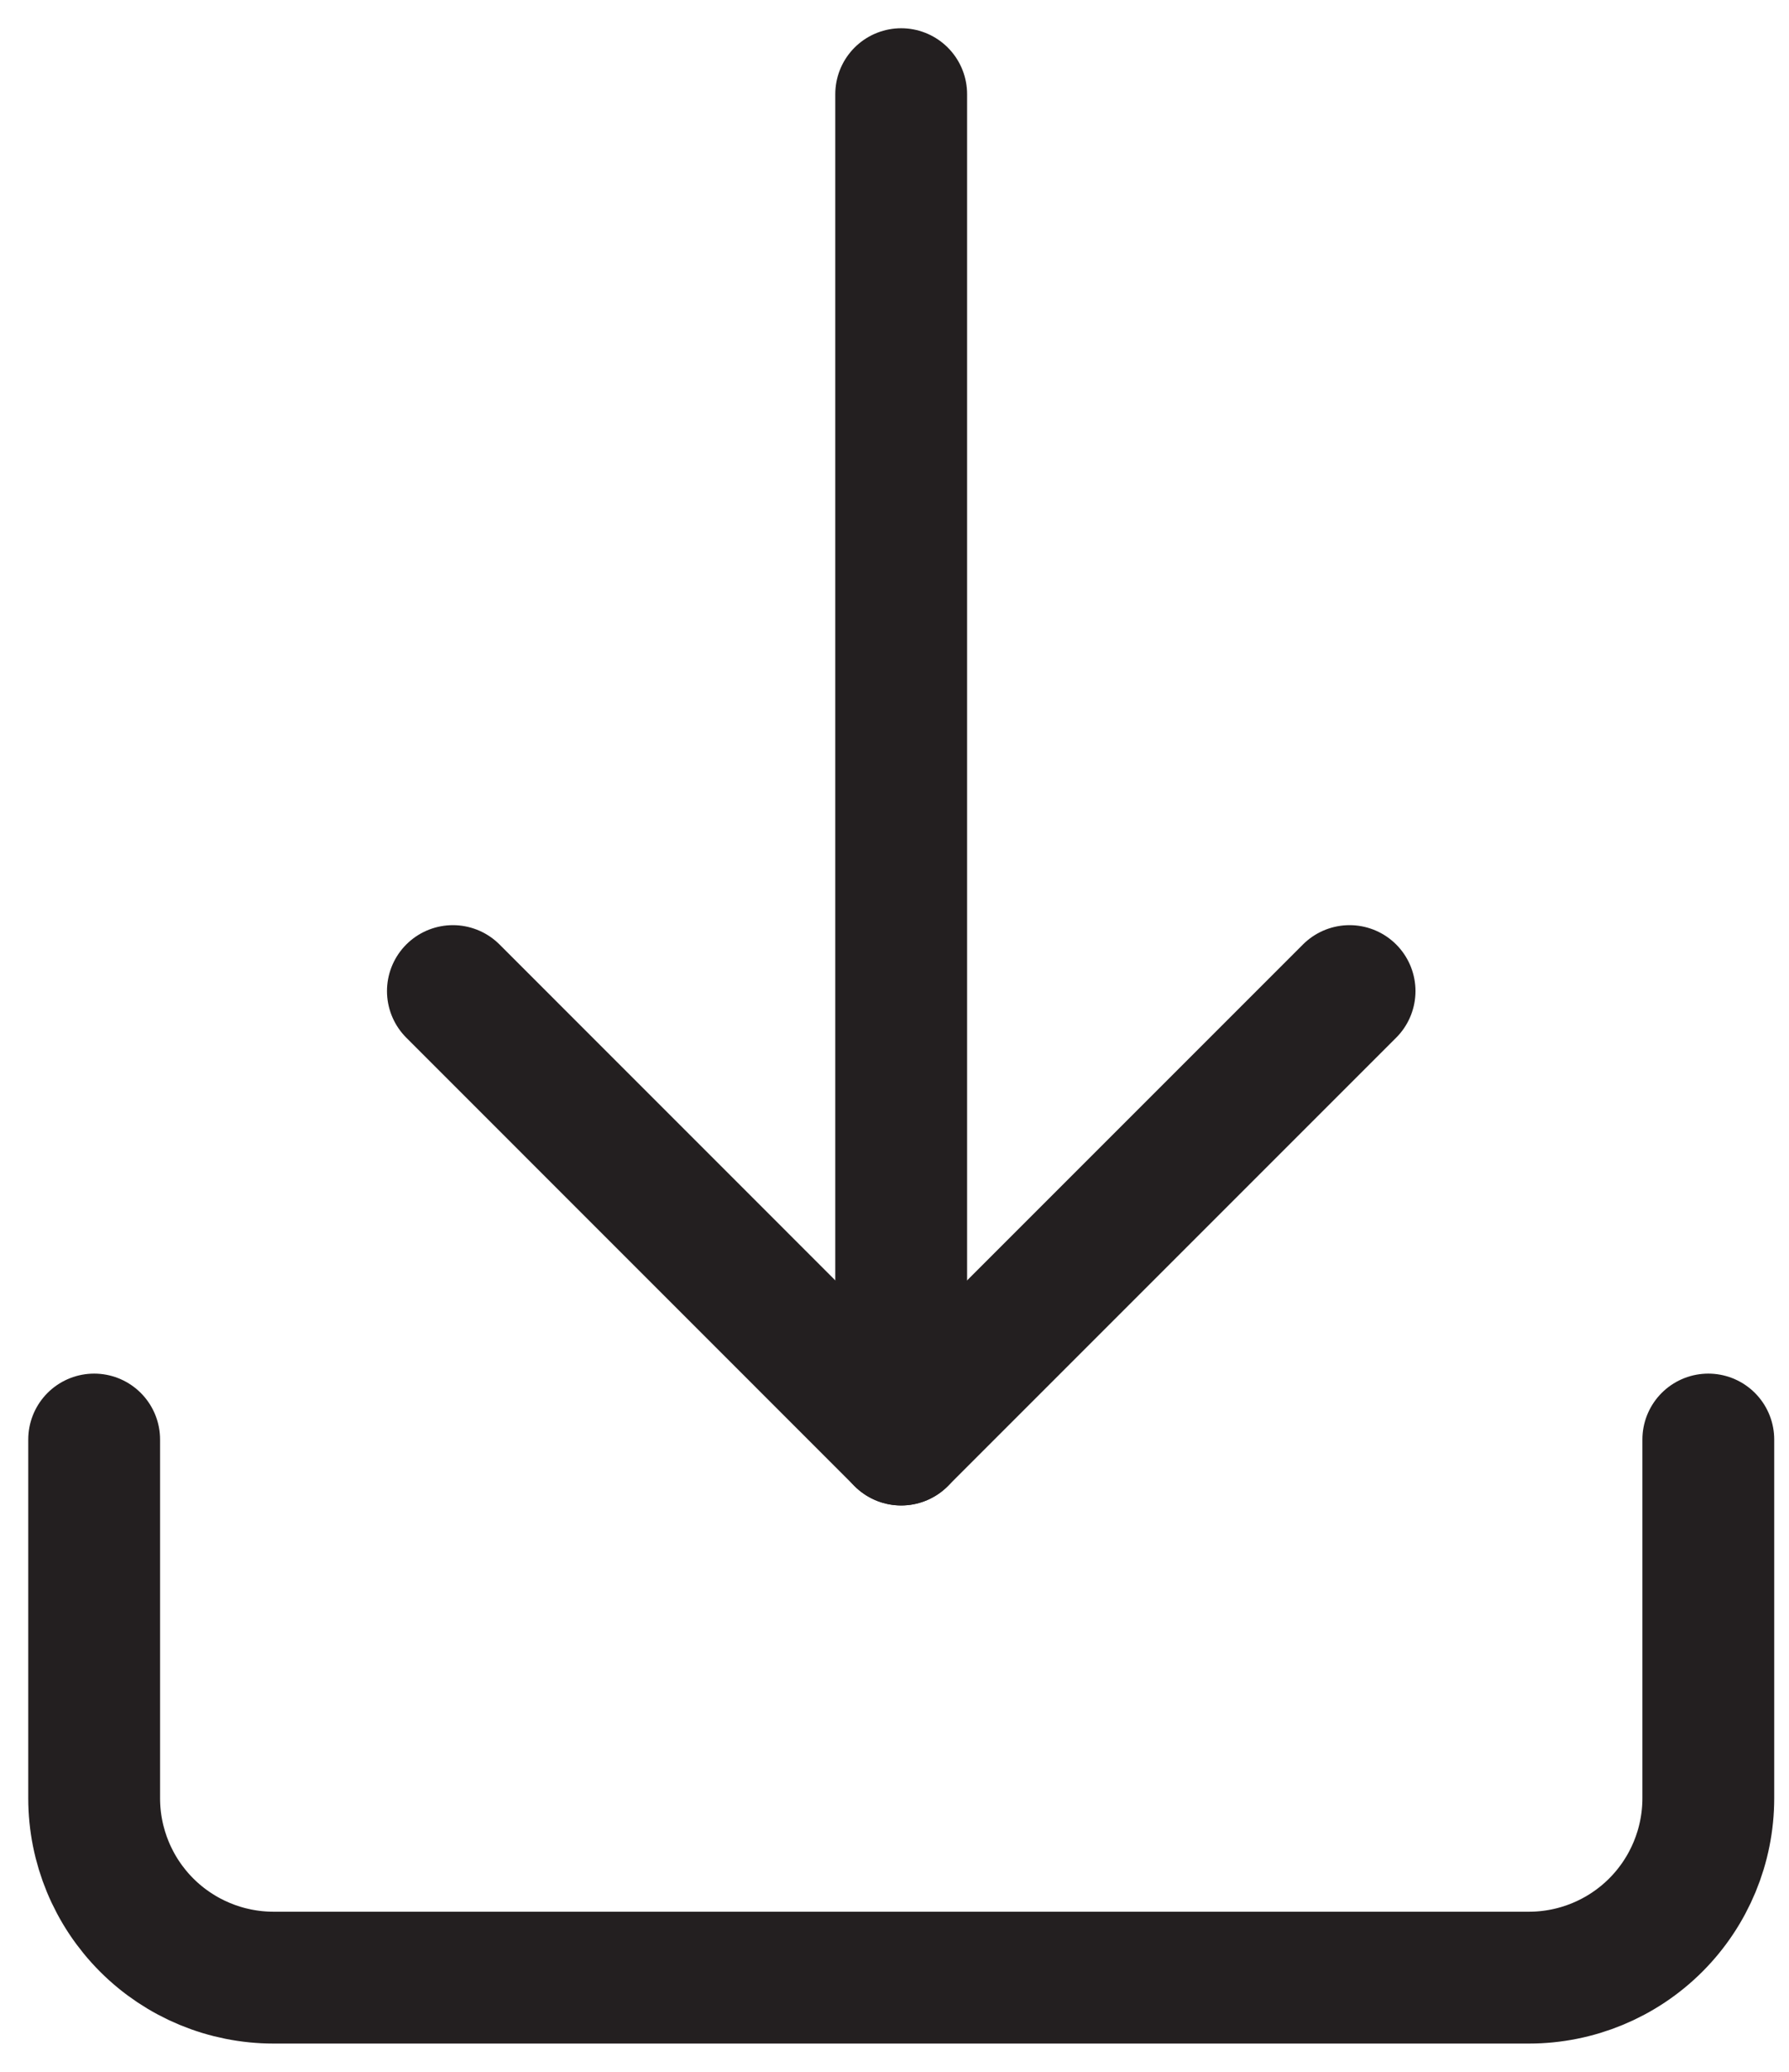
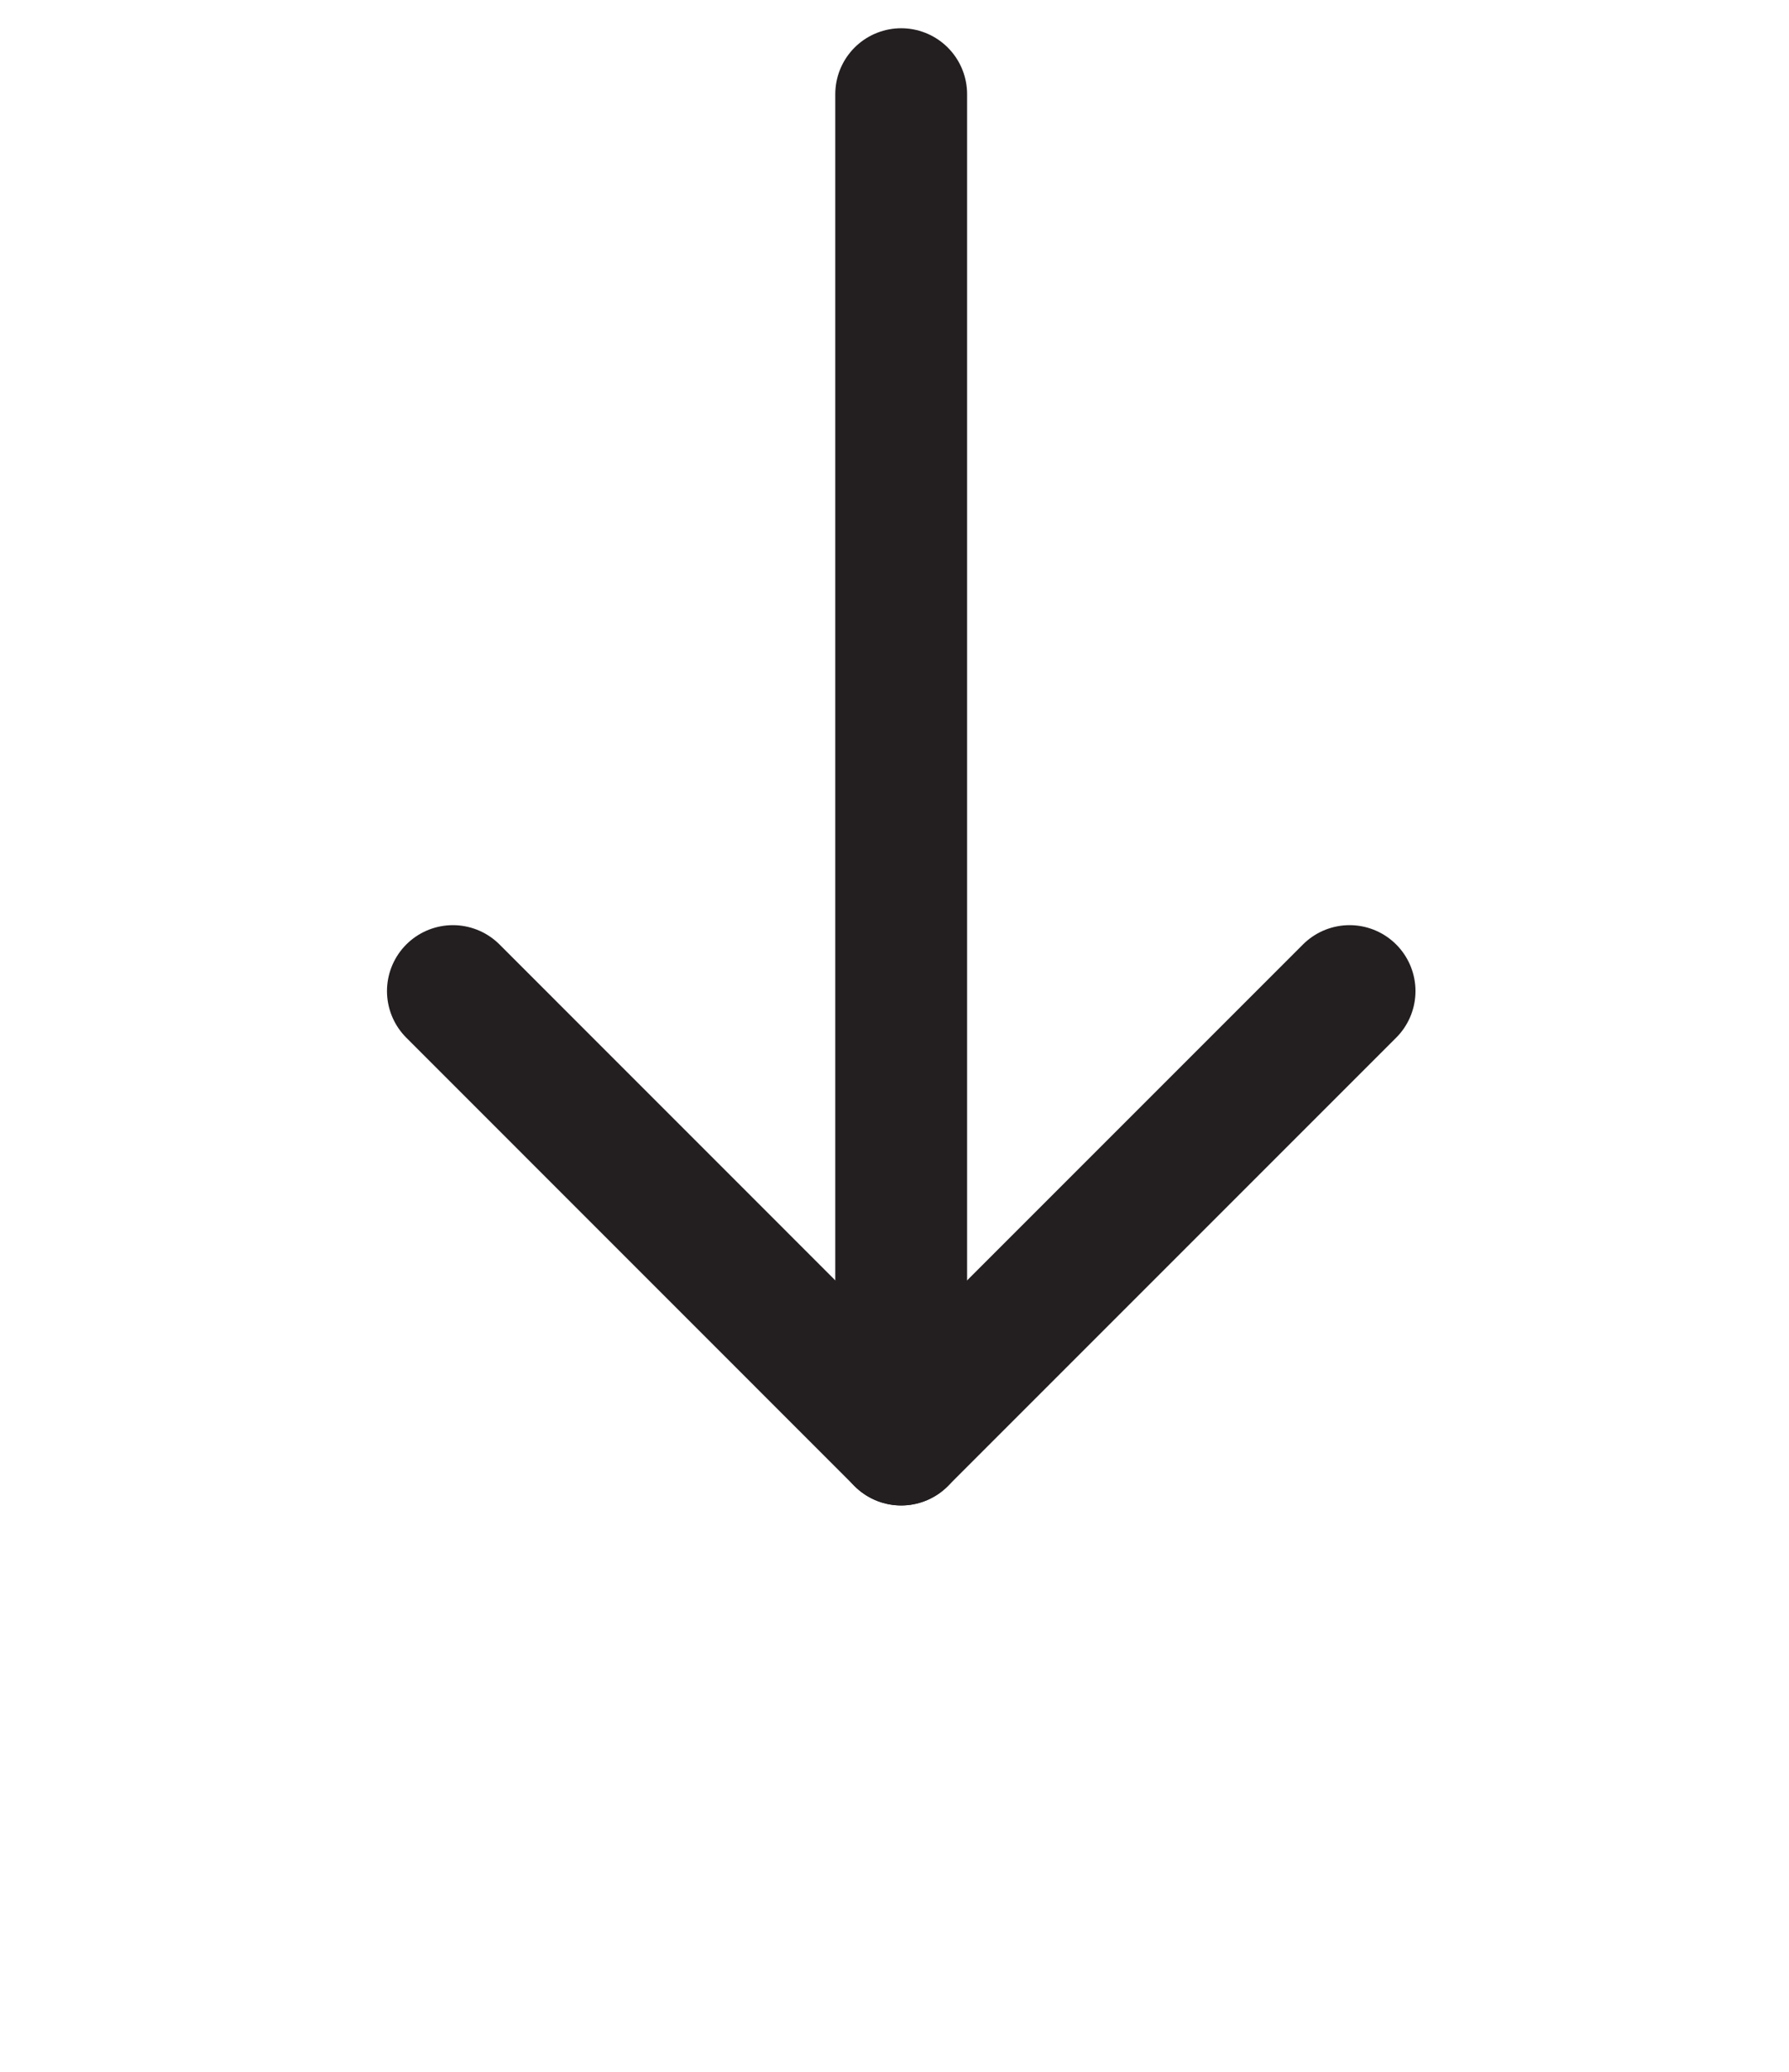
<svg xmlns="http://www.w3.org/2000/svg" width="19" height="22" viewBox="0 0 19 22" fill="none">
-   <path d="M18.143 15.286V19.095C18.143 19.6 17.942 20.085 17.585 20.442C17.228 20.799 16.743 21 16.238 21H2.905C2.4 21 1.915 20.799 1.558 20.442C1.201 20.085 1 19.6 1 19.095V15.286" stroke="#231F20" stroke-width="1.4" stroke-linecap="round" stroke-linejoin="round" />
  <path d="M4.81 10.524L9.571 15.286L14.333 10.524" stroke="#231F20" stroke-width="1.4" stroke-linecap="round" stroke-linejoin="round" />
  <path d="M9.571 15.286V1" stroke="#231F20" stroke-width="1.4" stroke-linecap="round" stroke-linejoin="round" />
</svg>